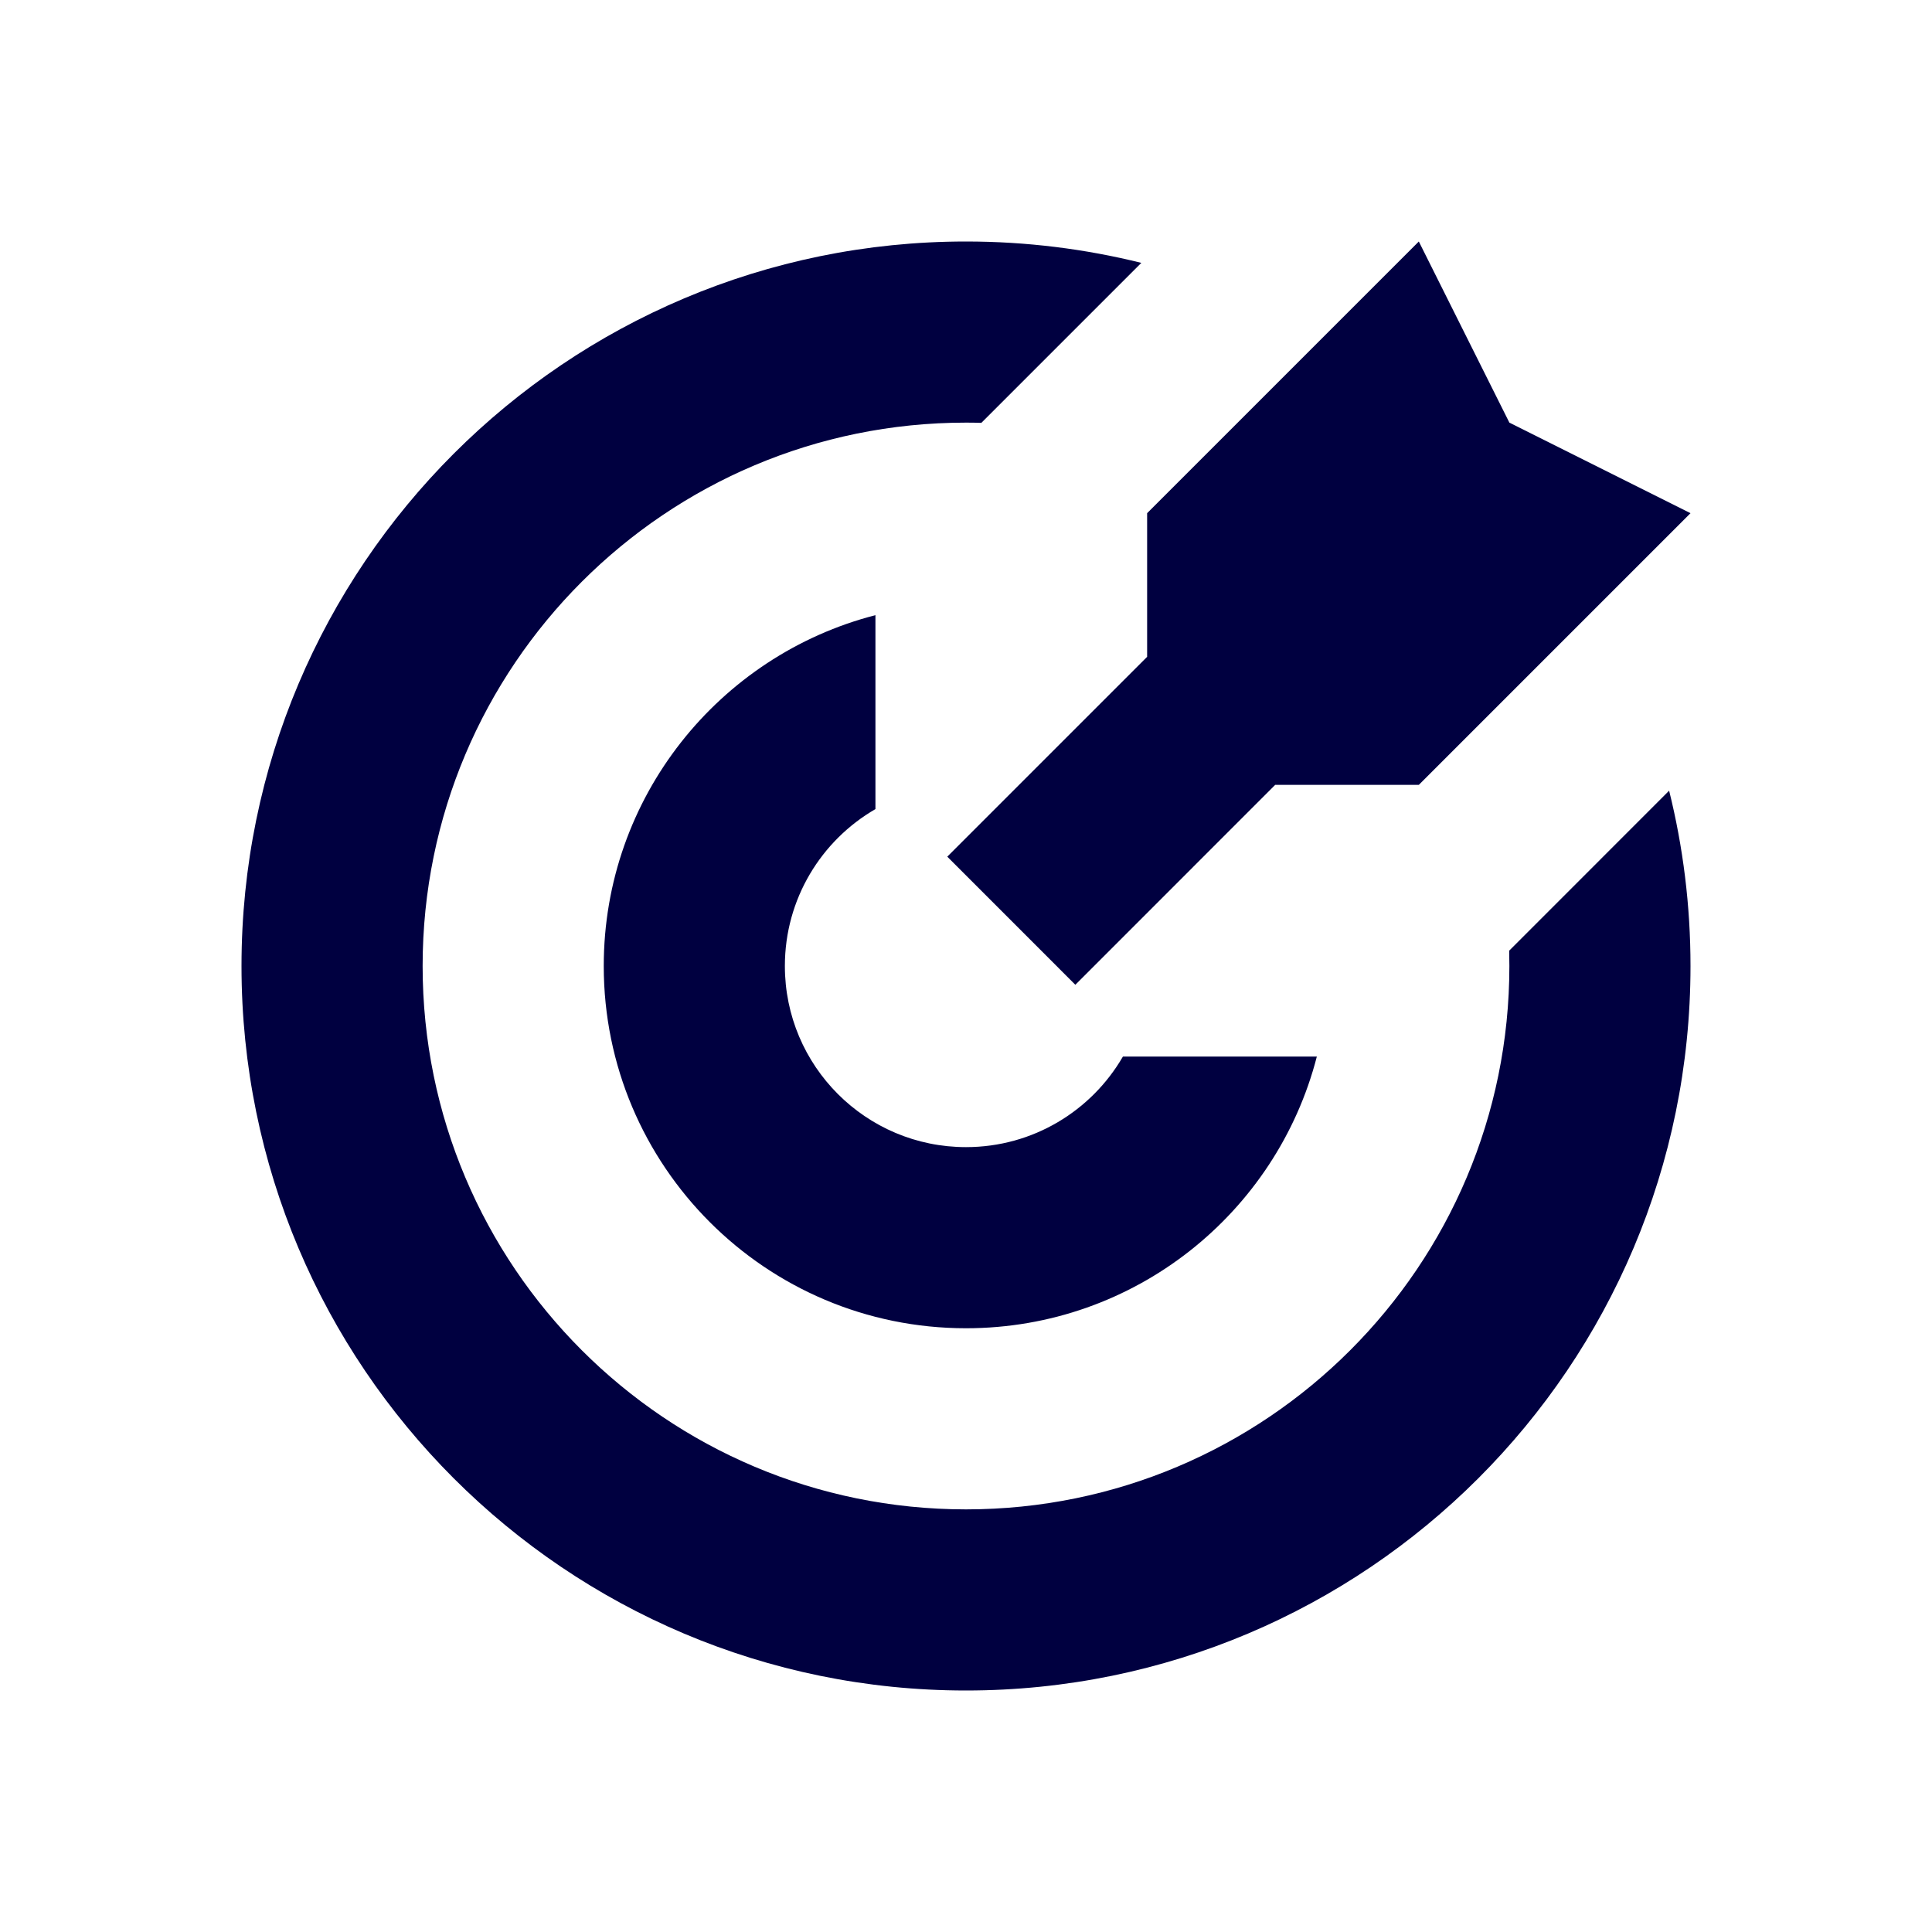
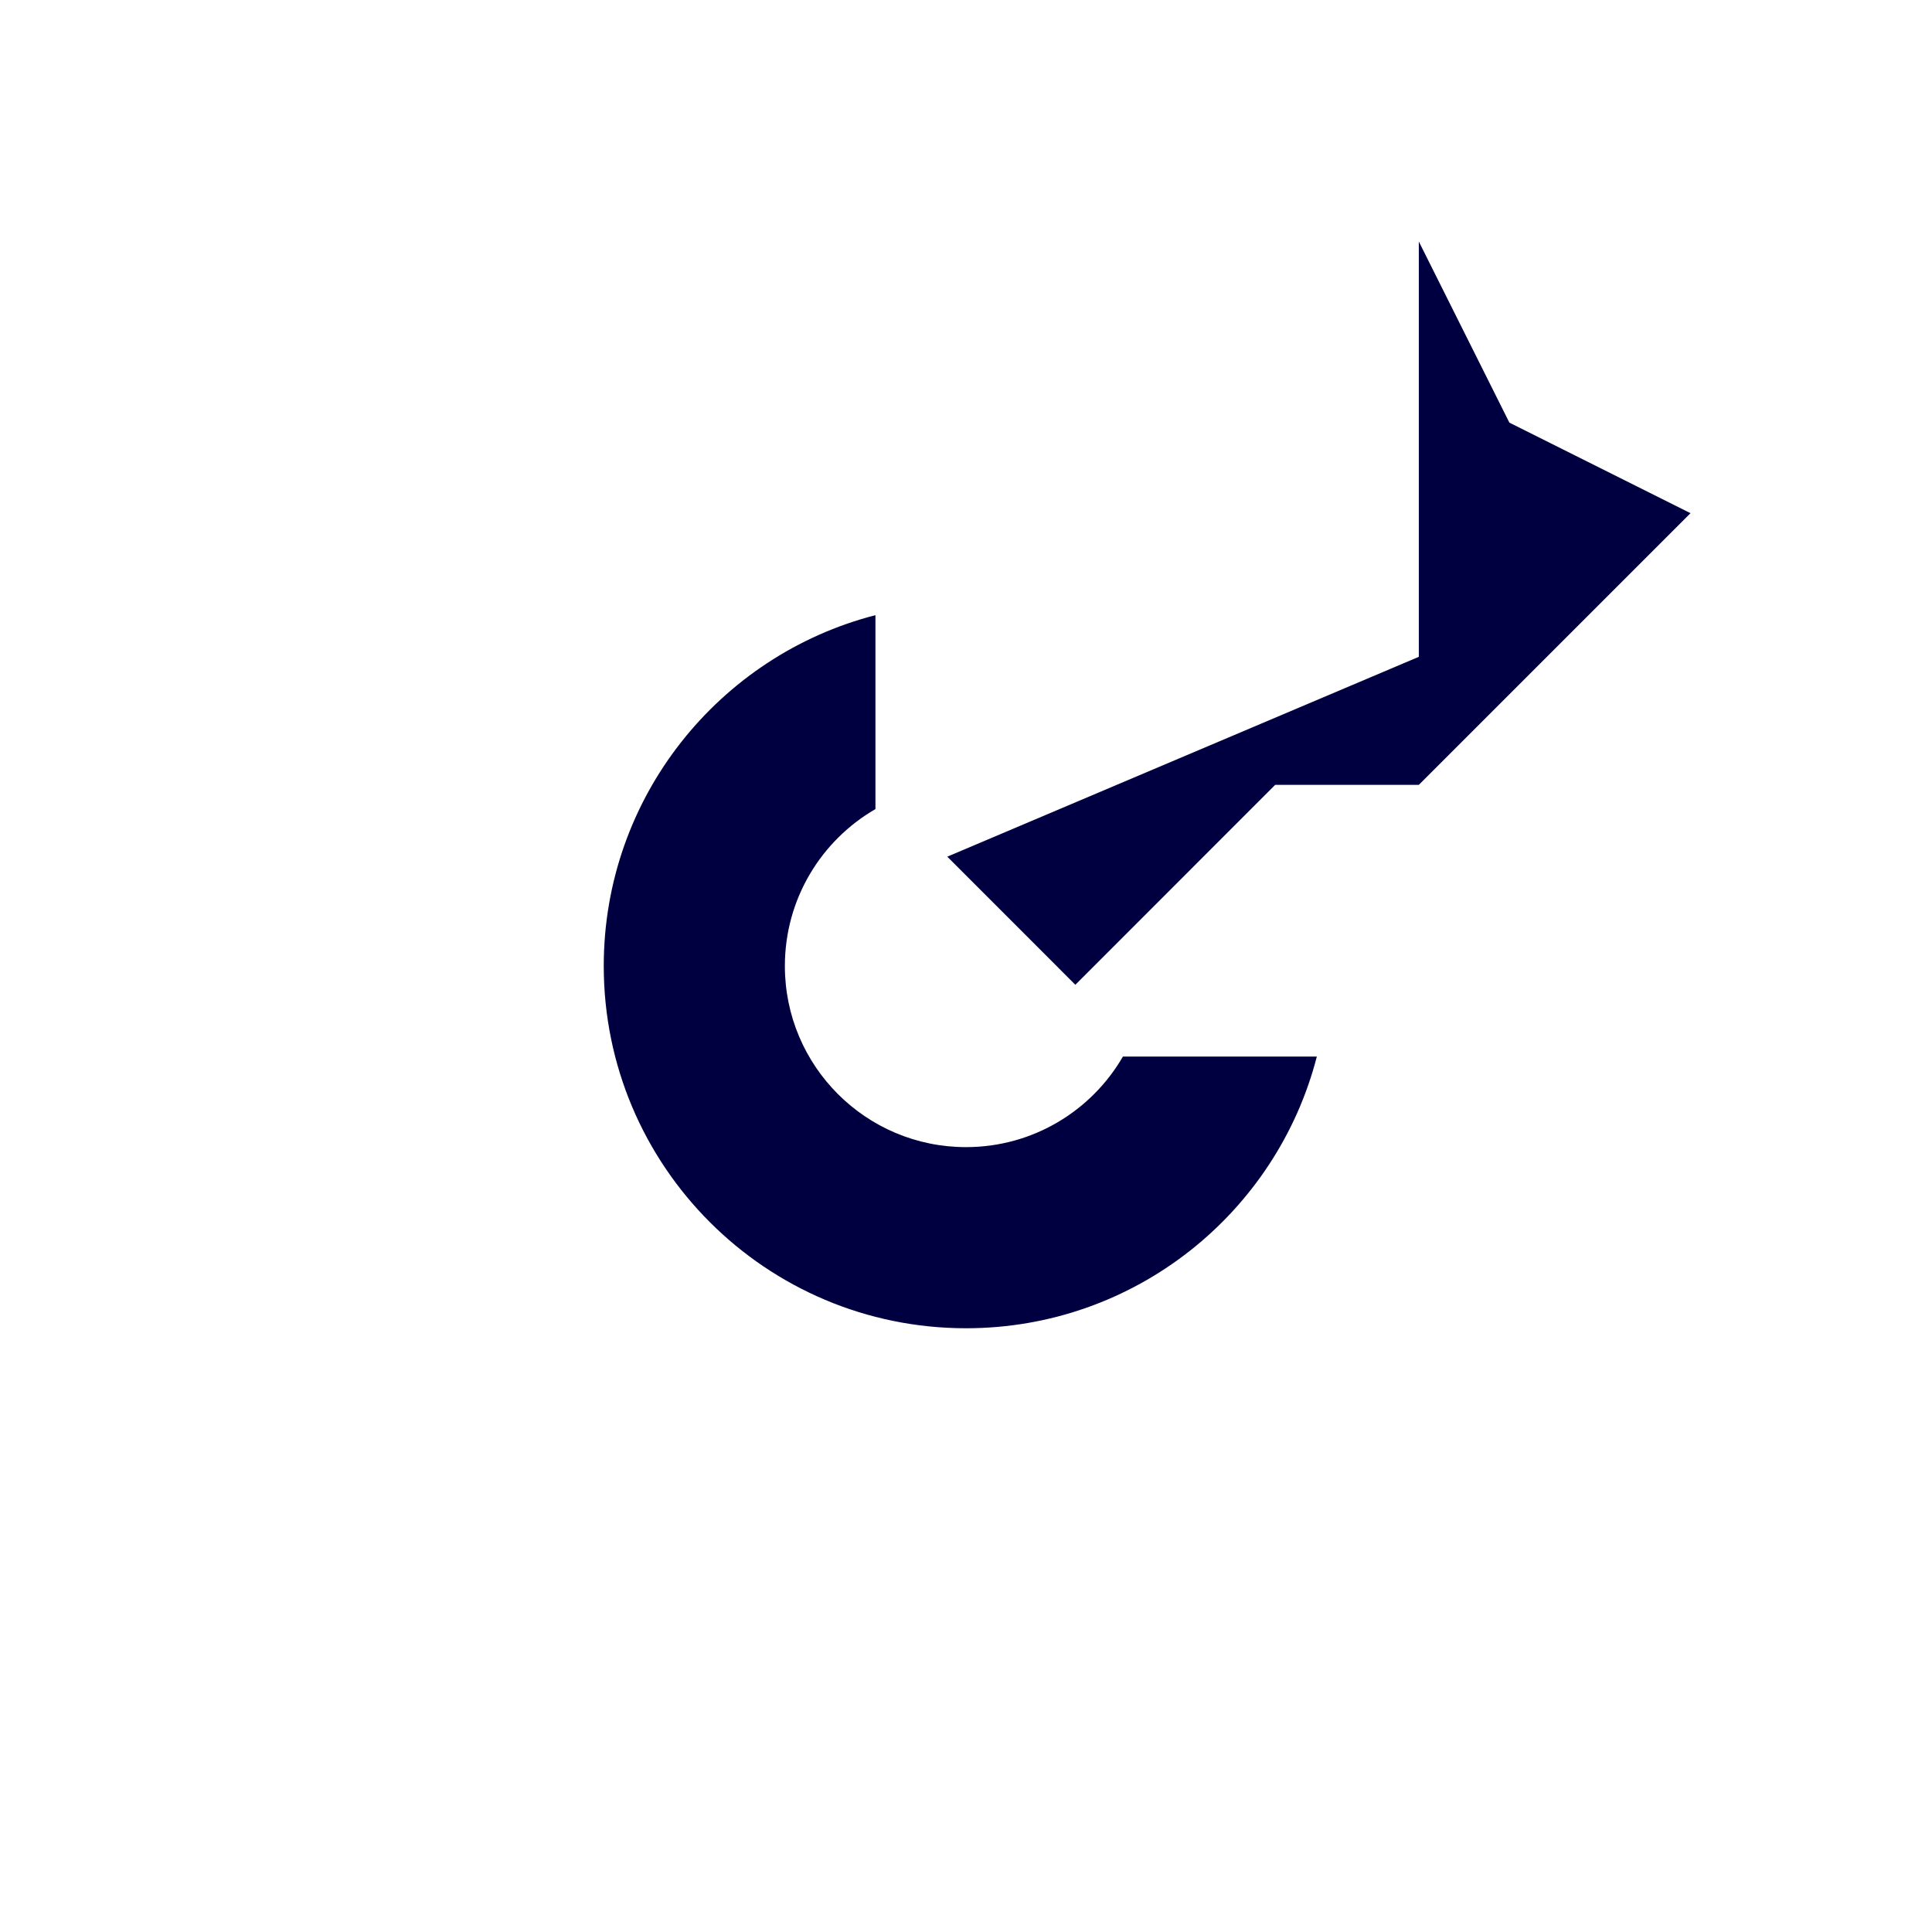
<svg xmlns="http://www.w3.org/2000/svg" width="32" height="32" viewBox="0 0 32 32" fill="none">
  <g clip-path="url(#clip0_160_17)">
-     <path d="M16.254 7.004C16.169 7.001 16.085 7 16 7C11.029 7 7 11.029 7 16C7 20.971 11.029 25 16 25C20.971 25 25 20.971 25 16C25 15.915 24.999 15.831 24.997 15.746L27.646 13.096C27.877 14.026 28 14.999 28 16C28 22.628 22.628 28 16 28C9.373 28 4 22.628 4 16C4 9.373 9.373 4 16 4C17.001 4 17.974 4.123 18.904 4.354L16.254 7.004Z" fill="#000040" />
    <path d="M10 16C10 13.204 11.912 10.855 14.5 10.189V13.401C13.603 13.92 13 14.889 13 16C13 17.657 14.343 19 16 19C17.11 19 18.08 18.397 18.599 17.5H21.811C21.145 20.088 18.796 22 16 22C12.686 22 10 19.314 10 16Z" fill="#000040" />
-     <path d="M25 7L23.5 4L19 8.5V10.879L15.69 14.189L17.811 16.311L21.121 13H23.5L28 8.5L25 7Z" fill="#000040" />
+     <path d="M25 7L23.5 4V10.879L15.69 14.189L17.811 16.311L21.121 13H23.5L28 8.5L25 7Z" fill="#000040" />
  </g>
  <defs>
    <clipPath id="clip0_160_17">
      <rect width="24" height="24" fill="white" transform="translate(4 4)" />
    </clipPath>
  </defs>
</svg>